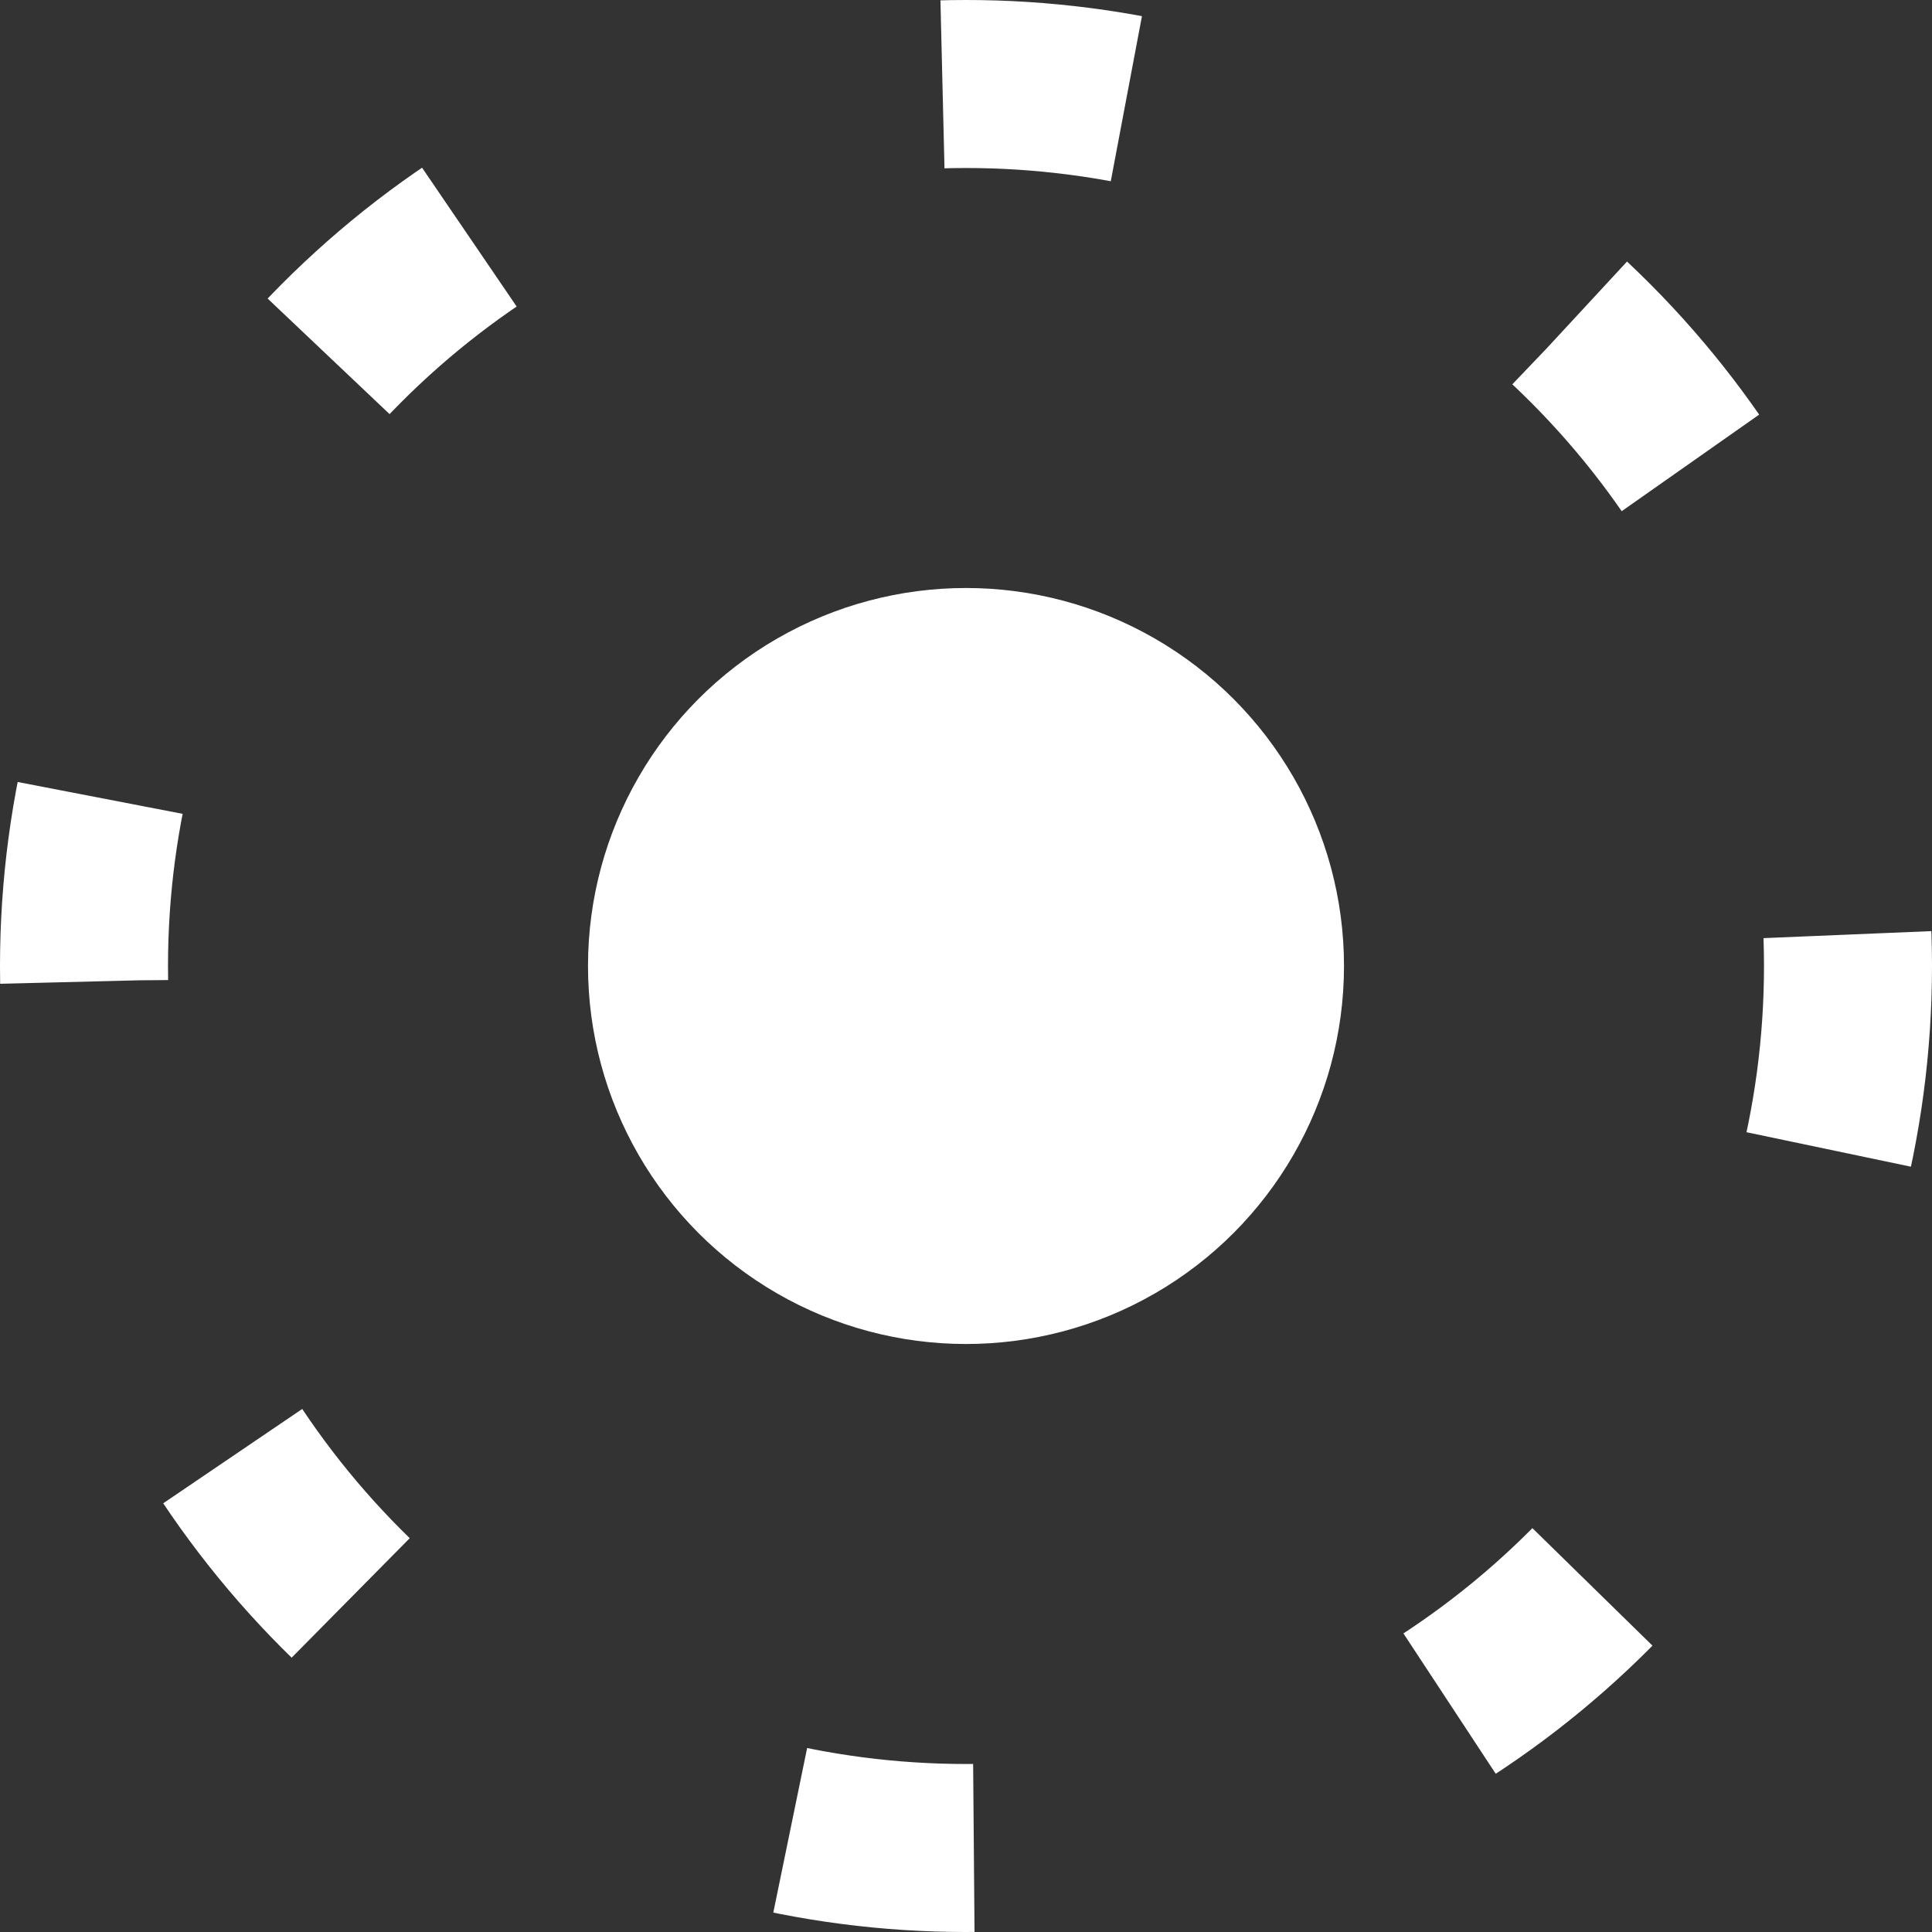
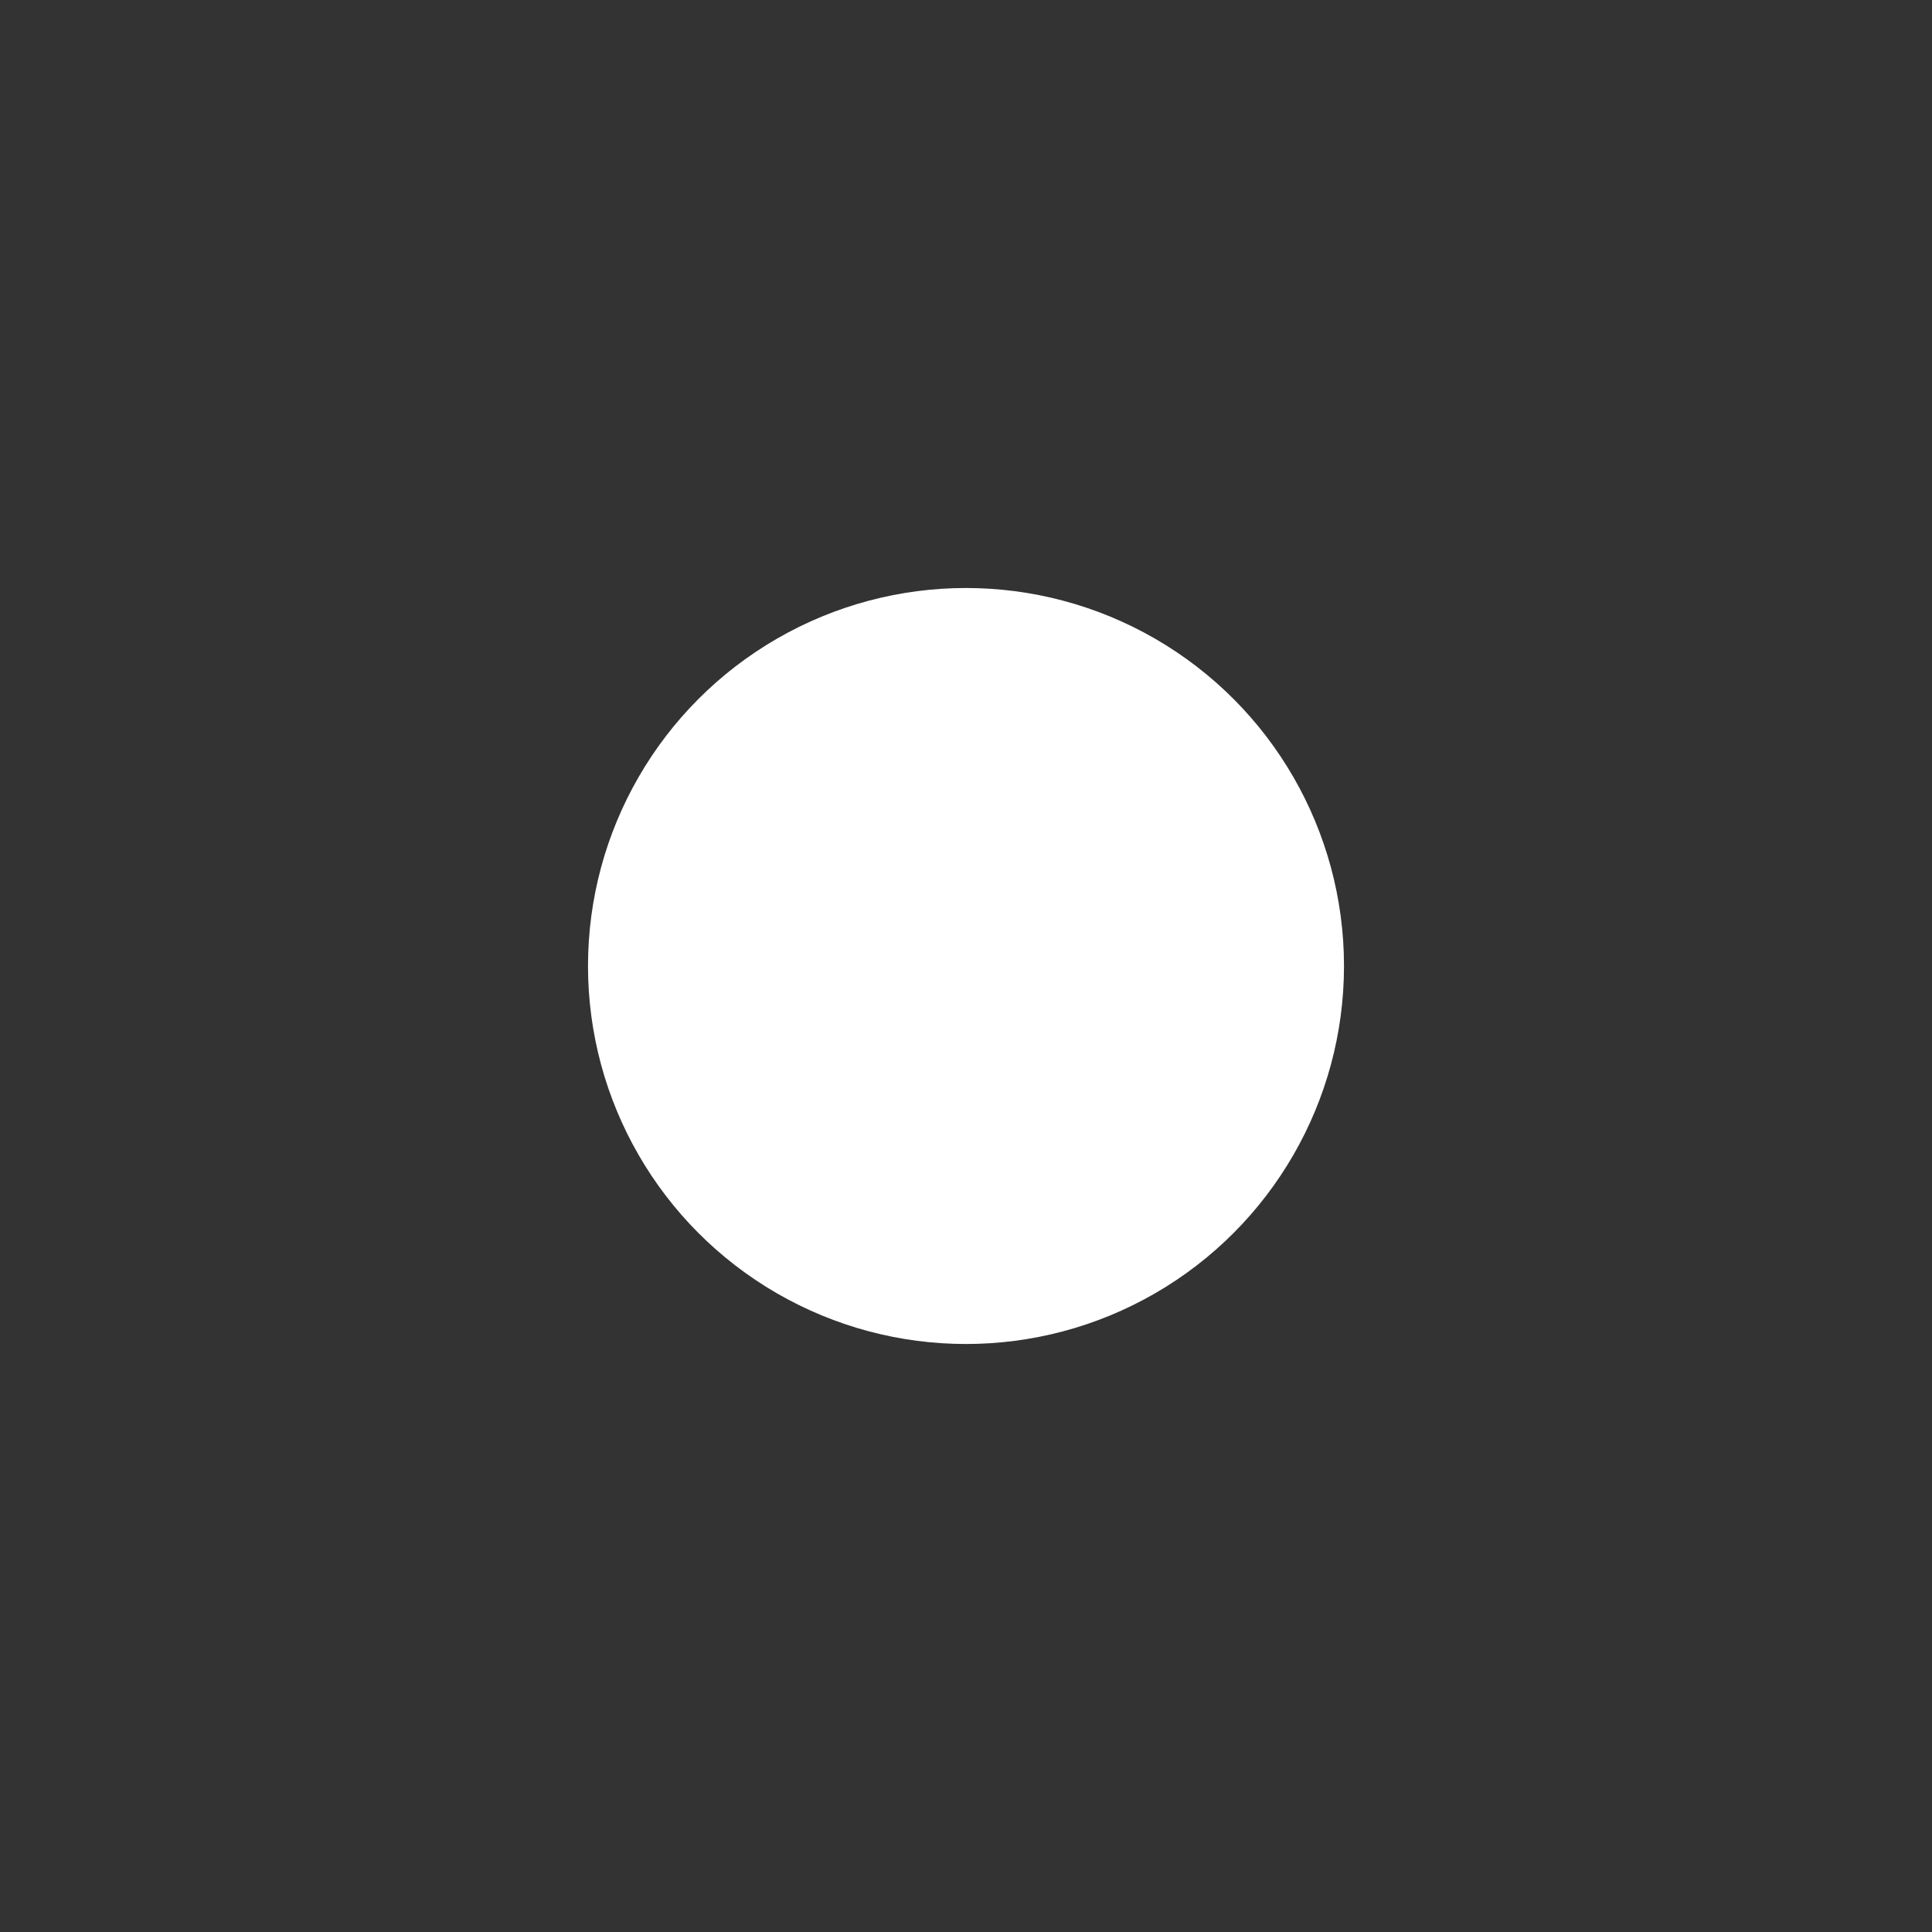
<svg xmlns="http://www.w3.org/2000/svg" width="23" height="23" viewBox="0 0 23 23">
  <rect x="0" y="0" width="23" height="23" fill="#333333" stroke="none" />
  <g id="Group_5574" data-name="Group 5574" transform="translate(-1517.793 -282.793)">
    <circle id="Ellipse_4" data-name="Ellipse 4" cx="4.5" cy="4.5" r="4.5" transform="translate(1524.793 289.793)" fill="#fff" />
    <g id="Ellipse_5" data-name="Ellipse 5" transform="translate(1517.793 282.793)" fill="none" stroke="#fff" stroke-width="2" stroke-dasharray="2.2 6">
-       <circle cx="11.5" cy="11.5" r="11.5" stroke="none" />
-       <circle cx="11.5" cy="11.5" r="10.5" fill="none" />
-     </g>
+       </g>
  </g>
</svg>